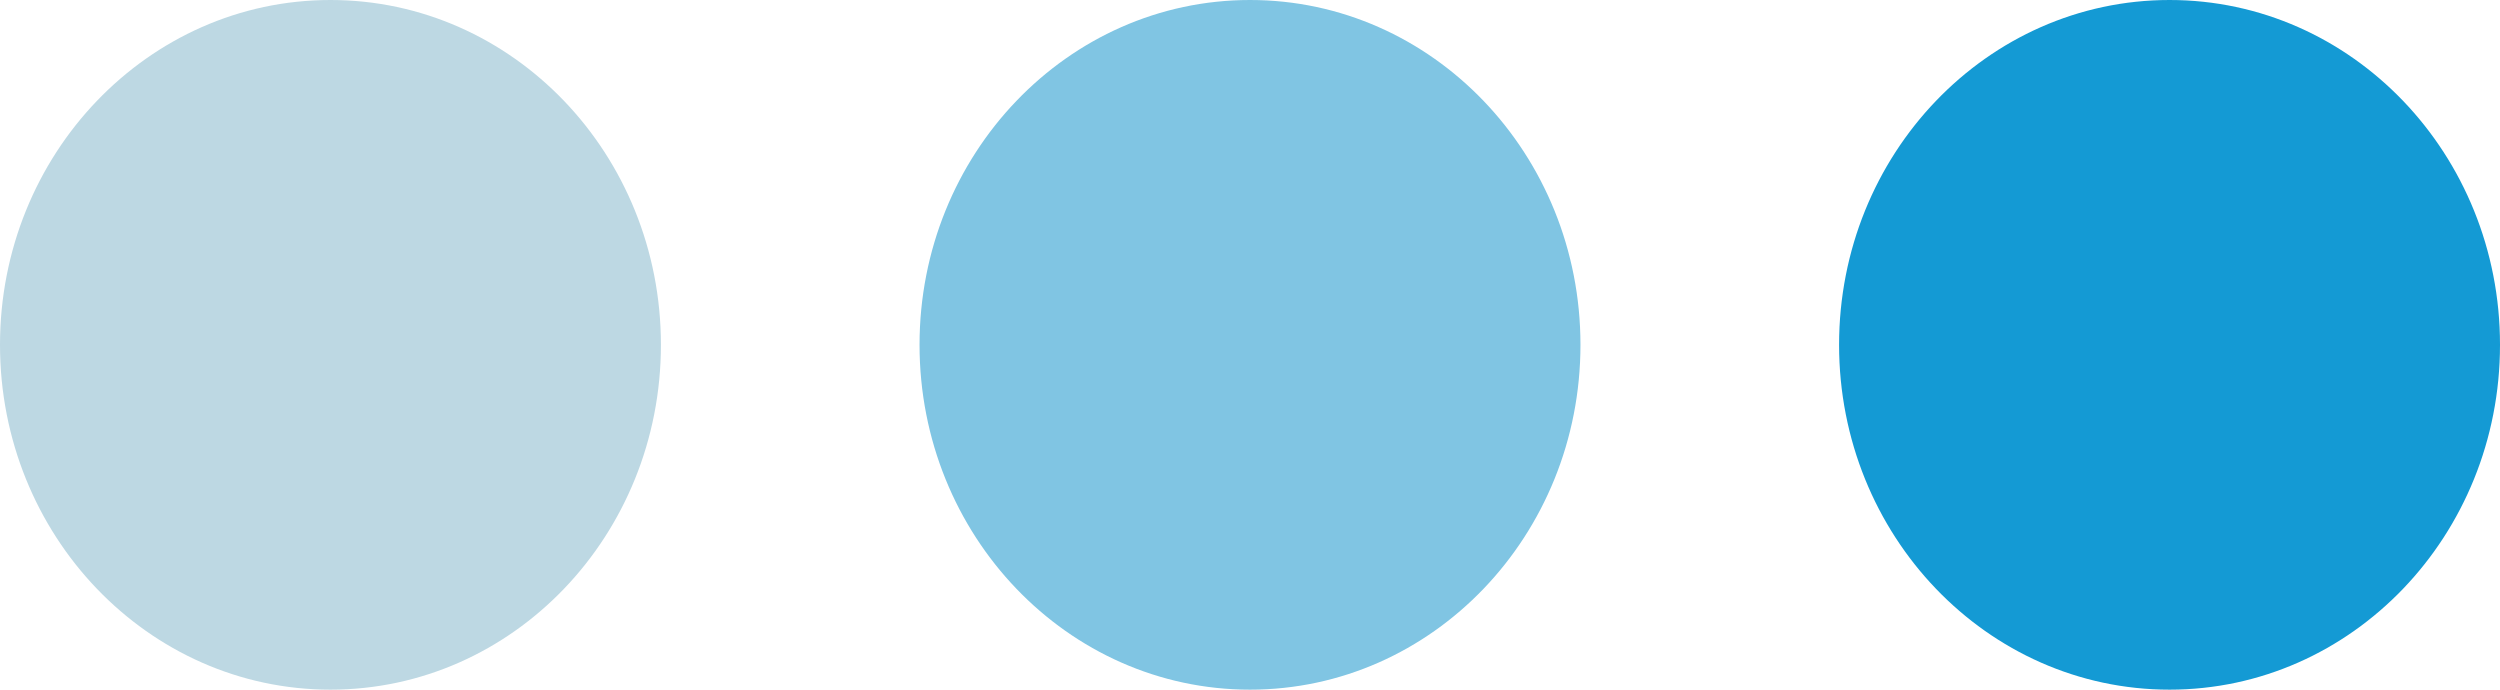
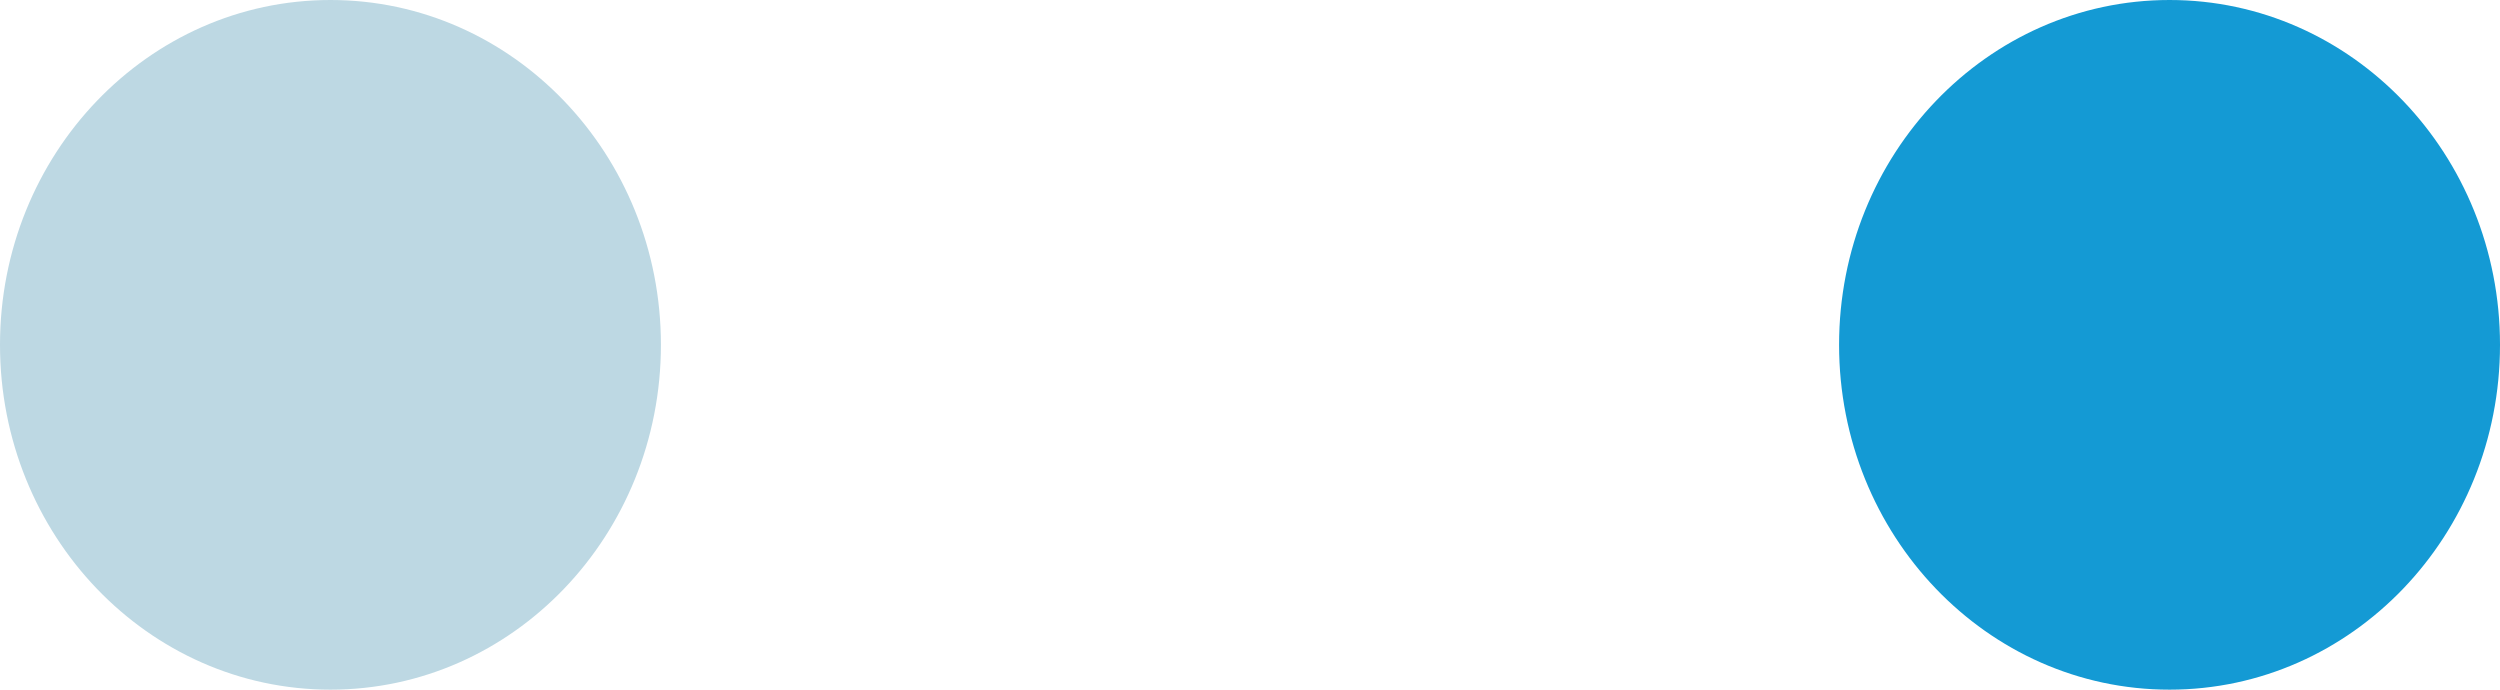
<svg xmlns="http://www.w3.org/2000/svg" width="174" height="48" viewBox="0 0 174 48" fill="none">
  <ellipse cx="23" cy="24" rx="23" ry="24" fill="#BDD8E3" />
-   <ellipse cx="87" cy="24" rx="23" ry="24" fill="#80C5E3" />
  <ellipse cx="151" cy="24" rx="23" ry="24" fill="#149AD4" />
</svg>